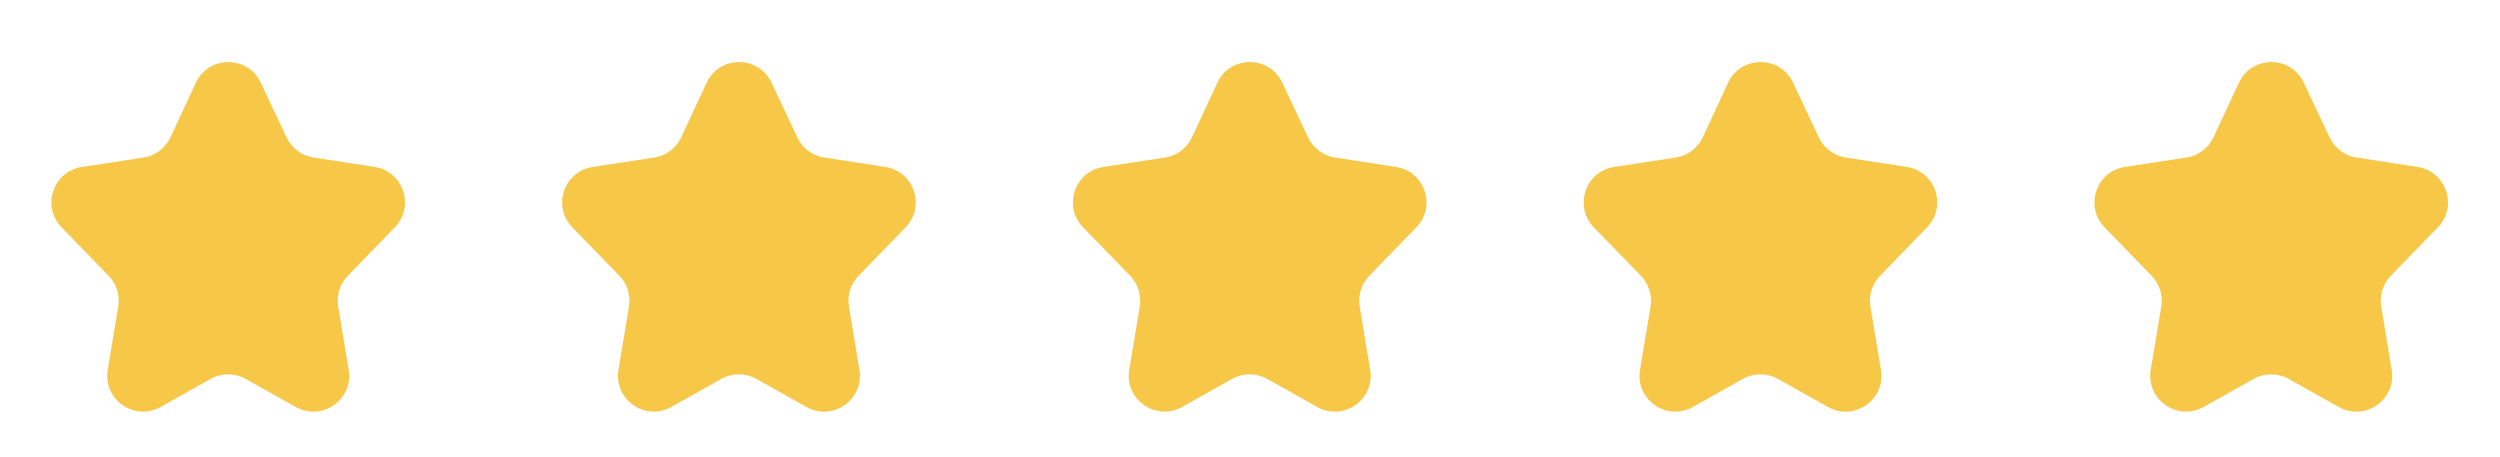
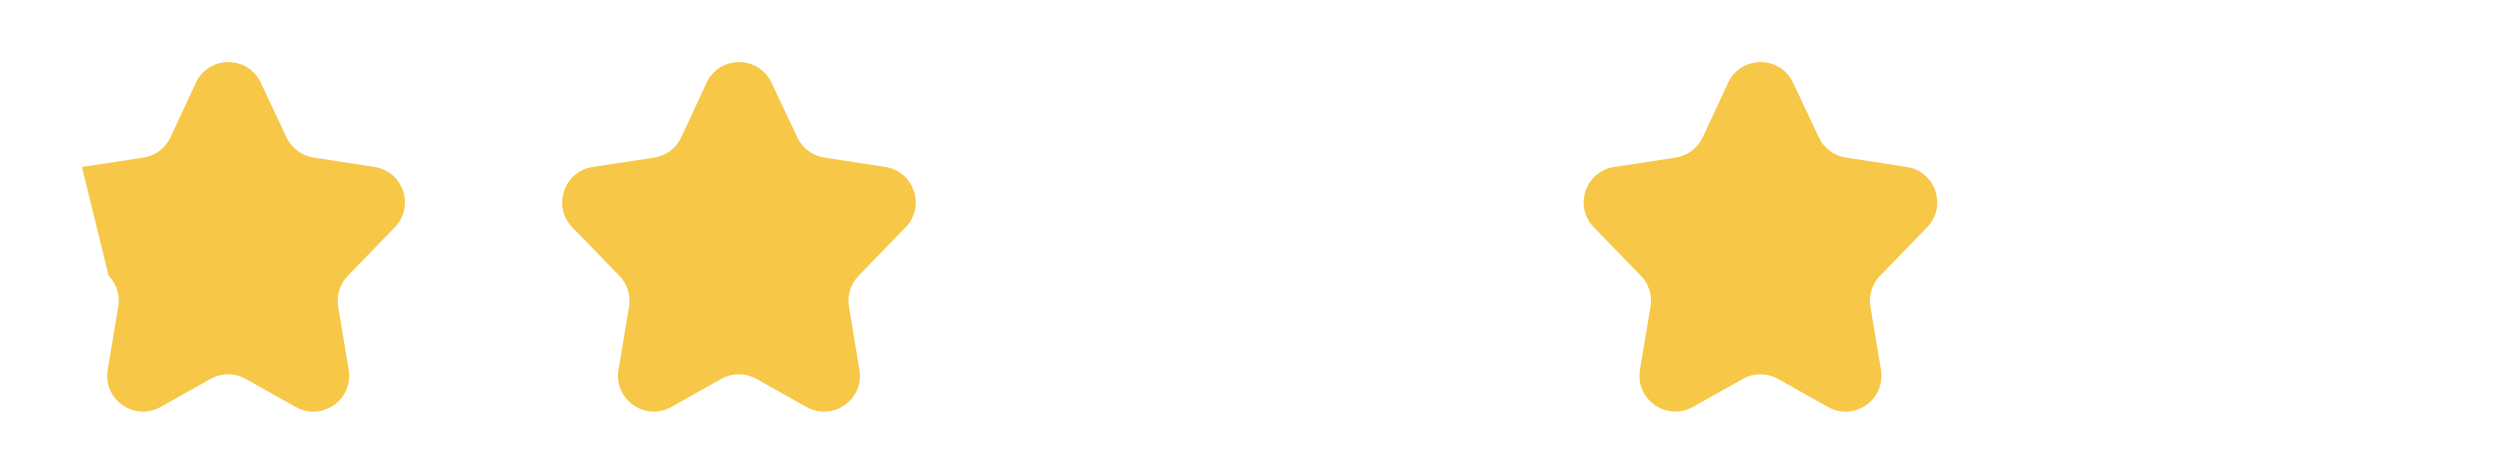
<svg xmlns="http://www.w3.org/2000/svg" width="93" height="17" viewBox="0 0 93 17" fill="none">
-   <path d="M9.7 3.074C9.218 2.052 7.762 2.056 7.285 3.08L6.343 5.106C6.154 5.511 5.776 5.794 5.335 5.862L3.046 6.211C1.975 6.374 1.536 7.681 2.291 8.458L4.041 10.258C4.336 10.563 4.469 10.989 4.399 11.407L4.007 13.756C3.823 14.86 4.999 15.686 5.975 15.139L7.834 14.095C8.239 13.868 8.734 13.868 9.139 14.095L11.003 15.141C11.979 15.688 13.154 14.864 12.971 13.76L12.581 11.406C12.511 10.988 12.644 10.563 12.939 10.259L14.688 8.456C15.442 7.678 15.004 6.374 13.934 6.21L11.665 5.861C11.226 5.794 10.85 5.513 10.661 5.112L9.7 3.074Z" fill="#F7C748" />
+   <path d="M9.7 3.074C9.218 2.052 7.762 2.056 7.285 3.08L6.343 5.106C6.154 5.511 5.776 5.794 5.335 5.862L3.046 6.211L4.041 10.258C4.336 10.563 4.469 10.989 4.399 11.407L4.007 13.756C3.823 14.86 4.999 15.686 5.975 15.139L7.834 14.095C8.239 13.868 8.734 13.868 9.139 14.095L11.003 15.141C11.979 15.688 13.154 14.864 12.971 13.76L12.581 11.406C12.511 10.988 12.644 10.563 12.939 10.259L14.688 8.456C15.442 7.678 15.004 6.374 13.934 6.21L11.665 5.861C11.226 5.794 10.85 5.513 10.661 5.112L9.7 3.074Z" fill="#F7C748" />
  <path d="M28.7 3.074C28.218 2.052 26.762 2.056 26.285 3.08L25.343 5.106C25.154 5.511 24.776 5.794 24.335 5.862L22.046 6.211C20.975 6.374 20.536 7.681 21.291 8.458L23.041 10.258C23.336 10.563 23.469 10.989 23.399 11.407L23.007 13.756C22.823 14.86 23.999 15.686 24.975 15.139L26.834 14.095C27.239 13.868 27.734 13.868 28.139 14.095L30.003 15.141C30.979 15.688 32.154 14.864 31.971 13.76L31.581 11.406C31.511 10.988 31.644 10.563 31.939 10.259L33.688 8.456C34.442 7.678 34.004 6.374 32.934 6.21L30.665 5.861C30.226 5.794 29.85 5.513 29.661 5.112L28.7 3.074Z" fill="#F7C748" />
-   <path d="M47.7 3.074C47.218 2.052 45.763 2.056 45.285 3.08L44.343 5.106C44.154 5.511 43.776 5.794 43.335 5.862L41.046 6.211C39.975 6.374 39.536 7.681 40.291 8.458L42.041 10.258C42.336 10.563 42.469 10.989 42.4 11.407L42.007 13.756C41.823 14.86 42.999 15.686 43.975 15.139L45.834 14.095C46.239 13.868 46.734 13.868 47.139 14.095L49.003 15.141C49.979 15.688 51.154 14.864 50.971 13.76L50.581 11.406C50.511 10.988 50.644 10.563 50.939 10.259L52.688 8.456C53.442 7.678 53.004 6.374 51.934 6.21L49.665 5.861C49.226 5.794 48.85 5.513 48.661 5.112L47.7 3.074Z" fill="#F7C748" />
  <path d="M66.7 3.074C66.218 2.052 64.763 2.056 64.285 3.08L63.343 5.106C63.154 5.511 62.776 5.794 62.335 5.862L60.046 6.211C58.975 6.374 58.536 7.681 59.291 8.458L61.041 10.258C61.336 10.563 61.469 10.989 61.4 11.407L61.007 13.756C60.823 14.86 61.999 15.686 62.975 15.139L64.834 14.095C65.239 13.868 65.734 13.868 66.139 14.095L68.003 15.141C68.979 15.688 70.154 14.864 69.971 13.76L69.581 11.406C69.511 10.988 69.644 10.563 69.939 10.259L71.688 8.456C72.442 7.678 72.004 6.374 70.933 6.21L68.665 5.861C68.226 5.794 67.85 5.513 67.661 5.112L66.7 3.074Z" fill="#F7C748" />
-   <path d="M85.7 3.074C85.218 2.052 83.763 2.056 83.285 3.08L82.343 5.106C82.154 5.511 81.776 5.794 81.335 5.862L79.046 6.211C77.975 6.374 77.536 7.681 78.291 8.458L80.041 10.258C80.336 10.563 80.469 10.989 80.4 11.407L80.007 13.756C79.823 14.86 80.999 15.686 81.975 15.139L83.834 14.095C84.239 13.868 84.734 13.868 85.139 14.095L87.003 15.141C87.979 15.688 89.154 14.864 88.971 13.76L88.581 11.406C88.511 10.988 88.644 10.563 88.939 10.259L90.688 8.456C91.442 7.678 91.004 6.374 89.933 6.21L87.665 5.861C87.226 5.794 86.85 5.513 86.661 5.112L85.7 3.074Z" fill="#F7C748" />
</svg>